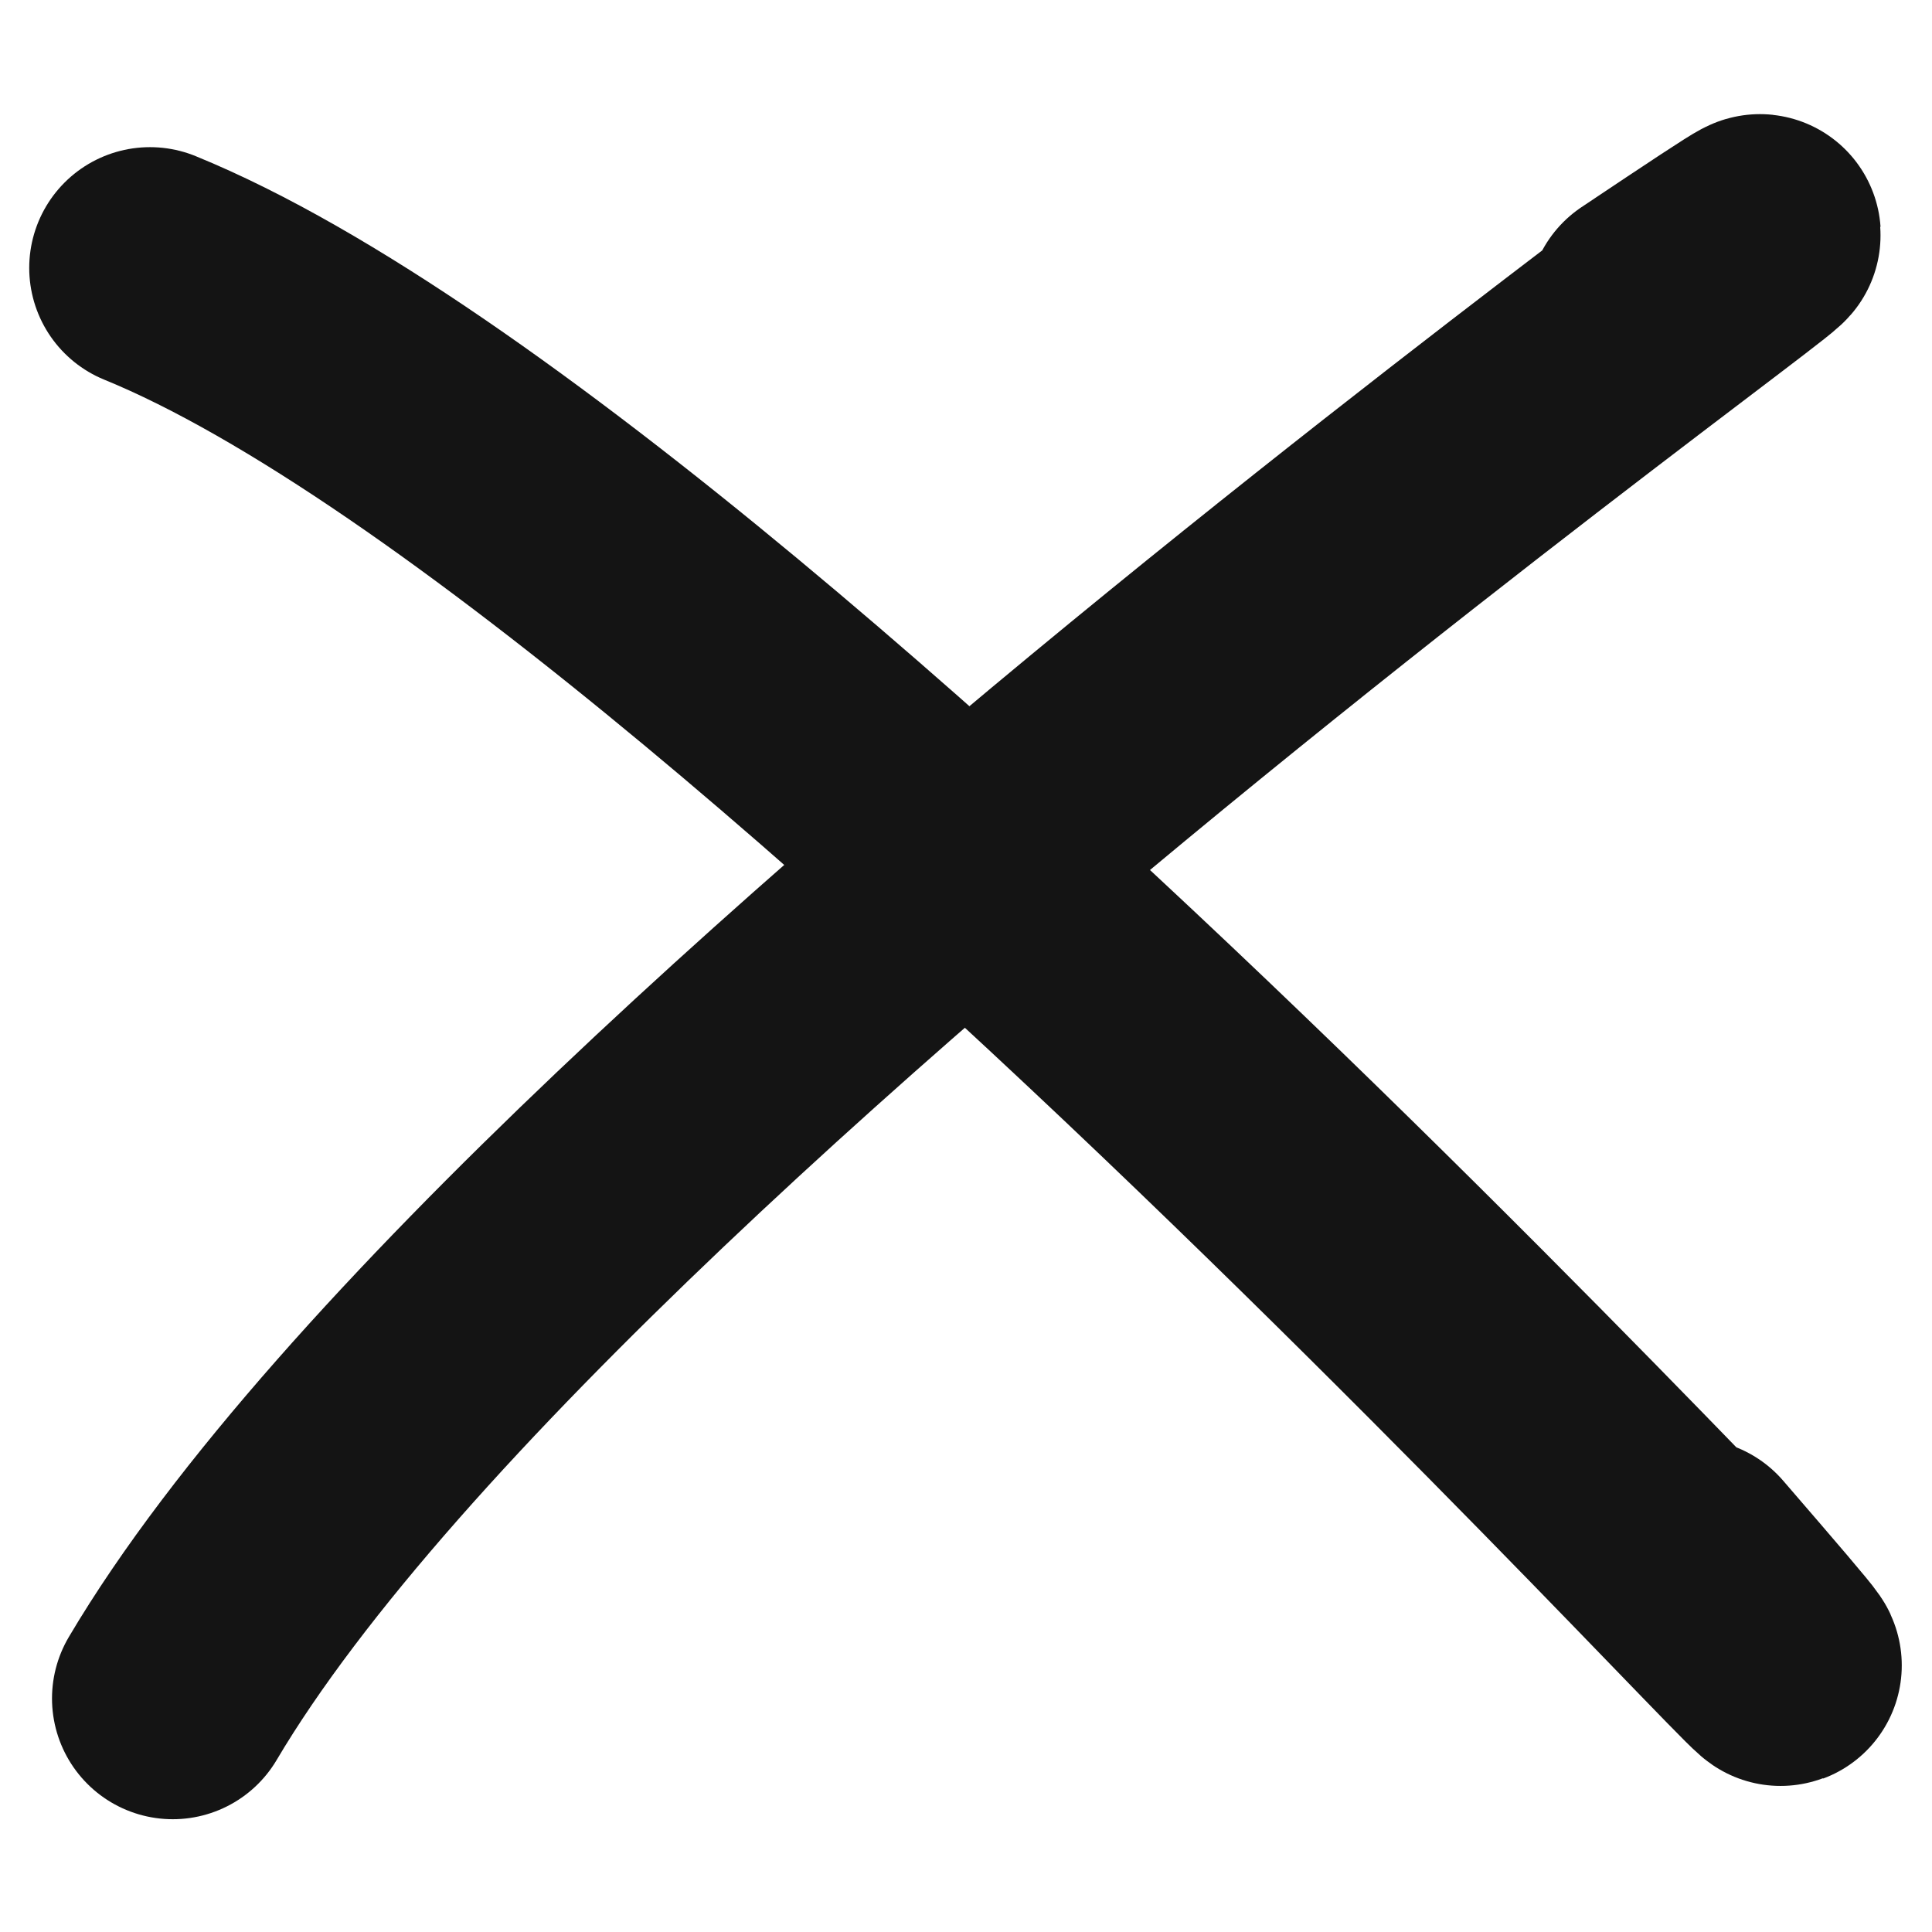
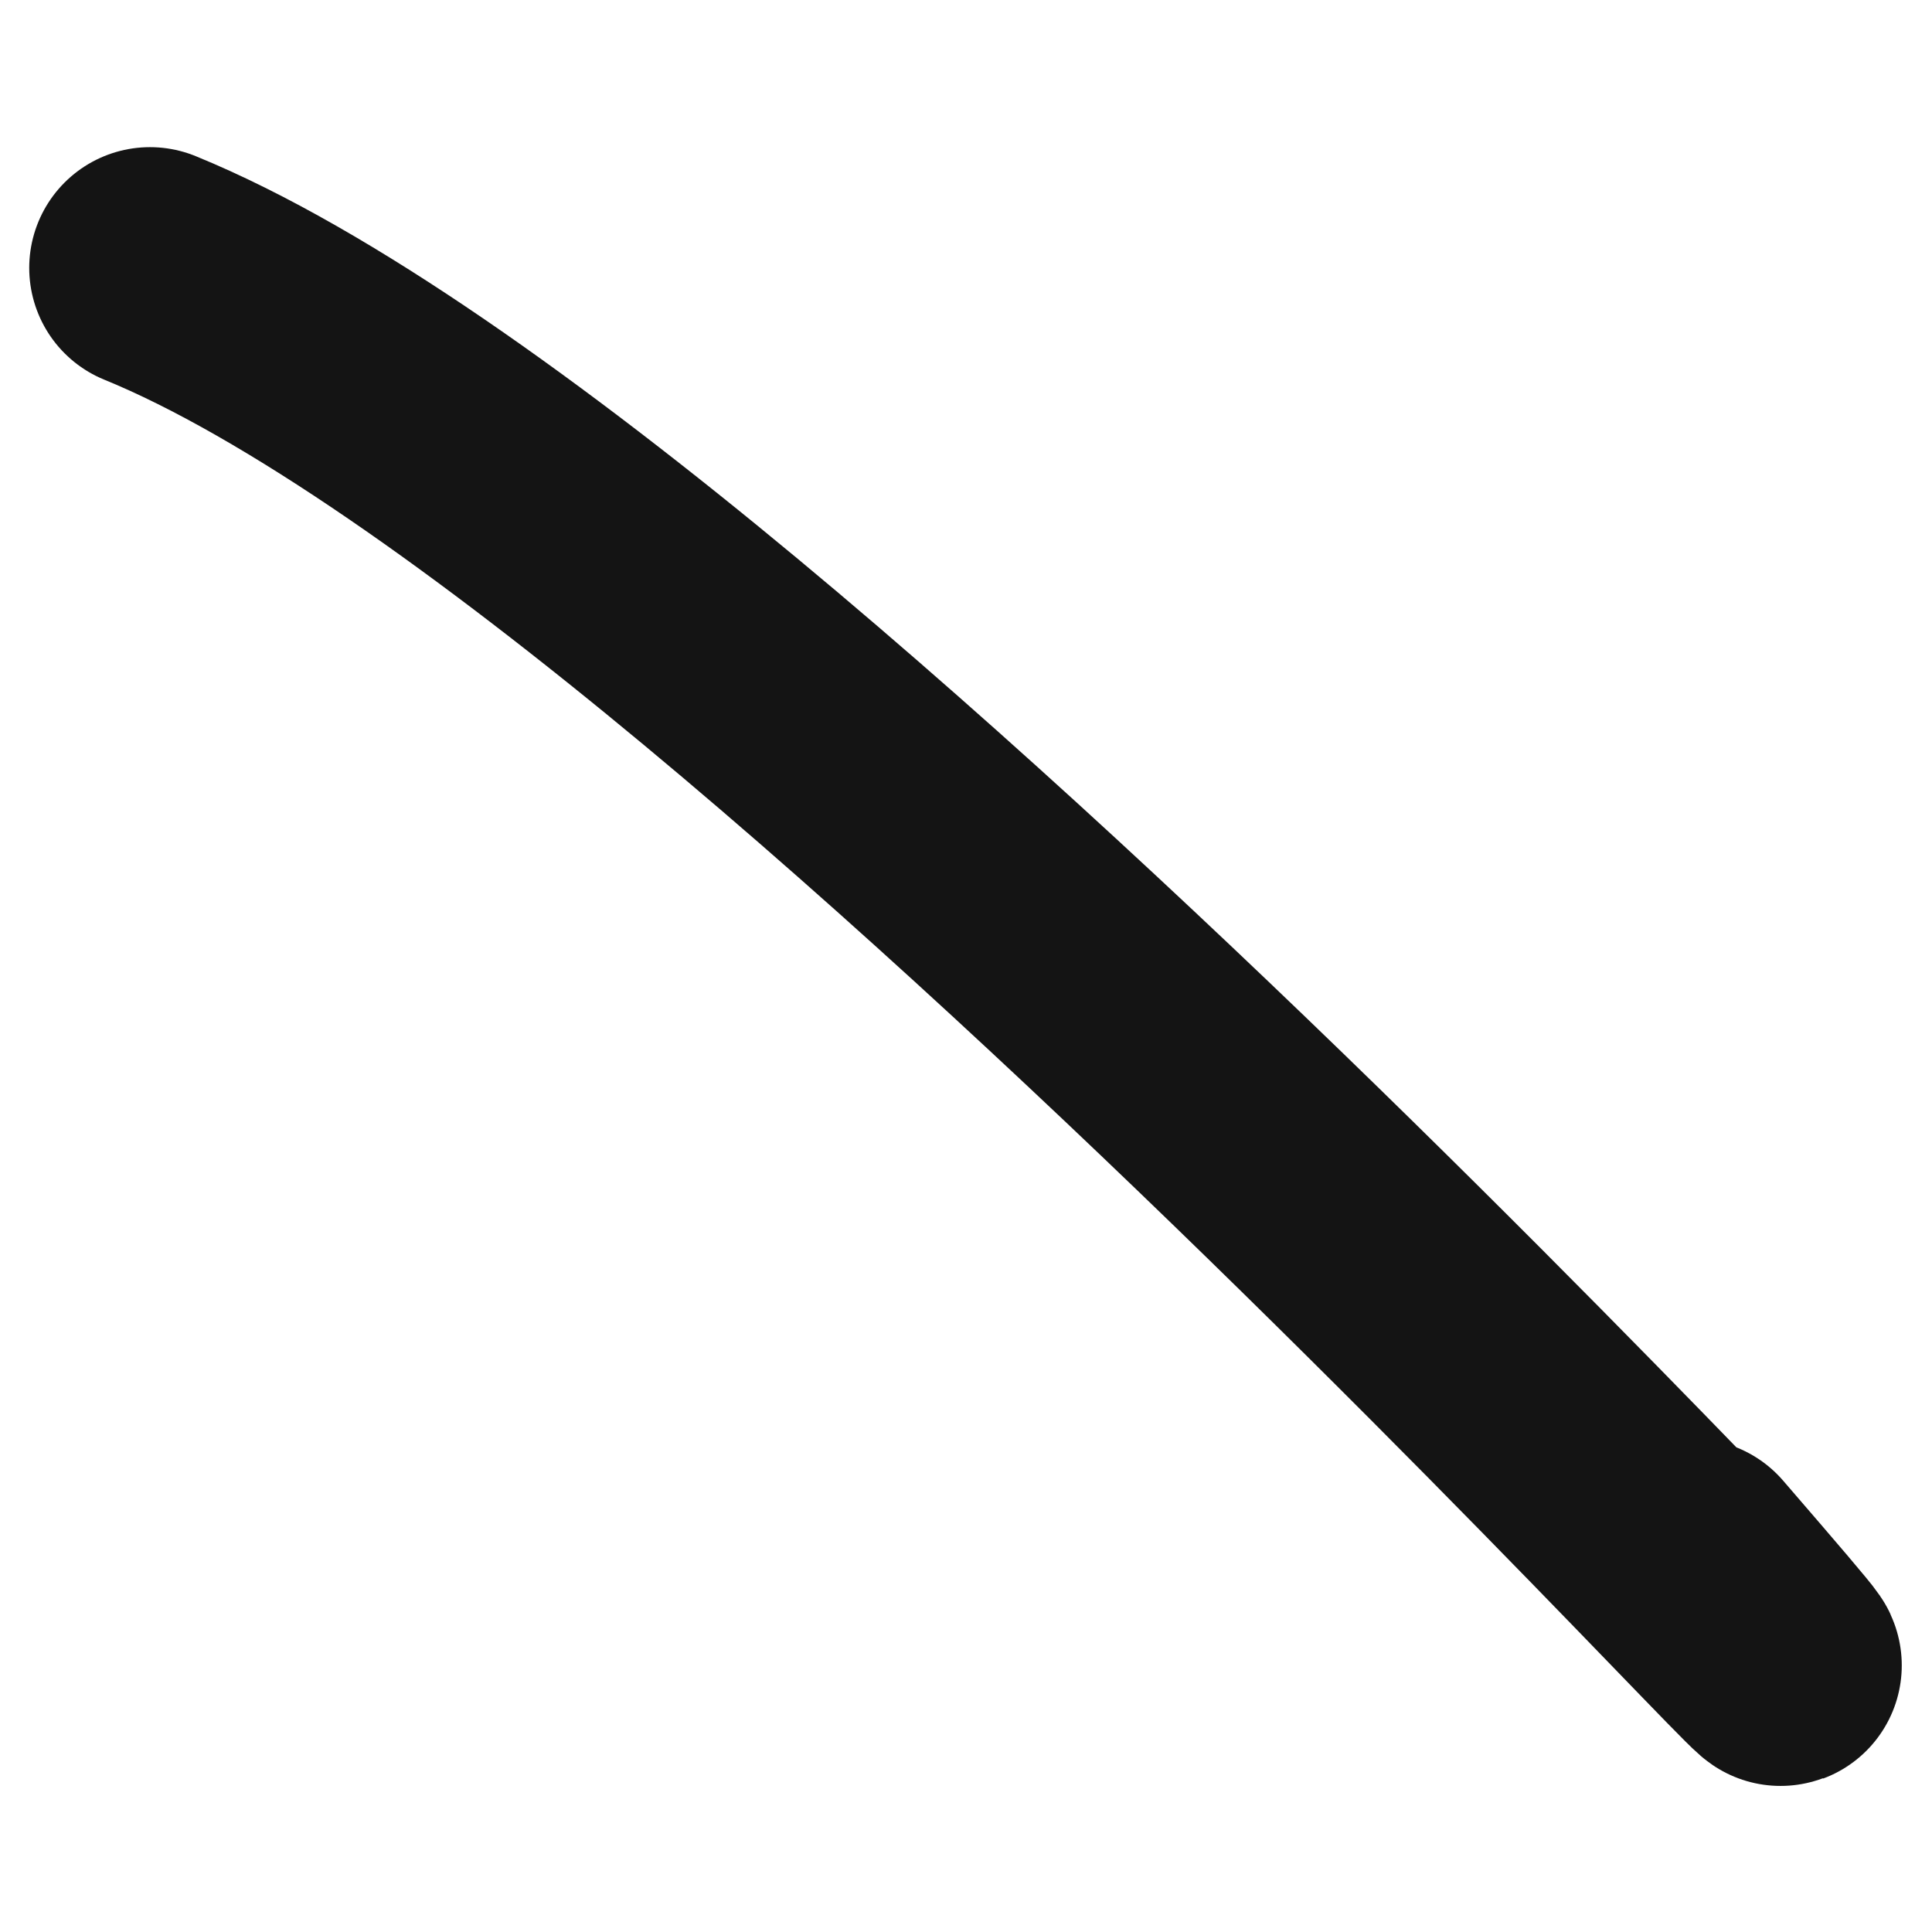
<svg xmlns="http://www.w3.org/2000/svg" width="24" height="24" viewBox="0 0 24 24" fill="none">
  <path d="M1.863 3.328C9.716 6.535 26.596 25.838 21.015 19.373" stroke="#141414" stroke-width="3" stroke-linecap="round" stroke-linejoin="round" />
-   <path d="M2.146 21.099C6.853 13.141 27.316 -0.752 20.48 3.82" stroke="#141414" stroke-width="3" stroke-linecap="round" stroke-linejoin="round" />
</svg>